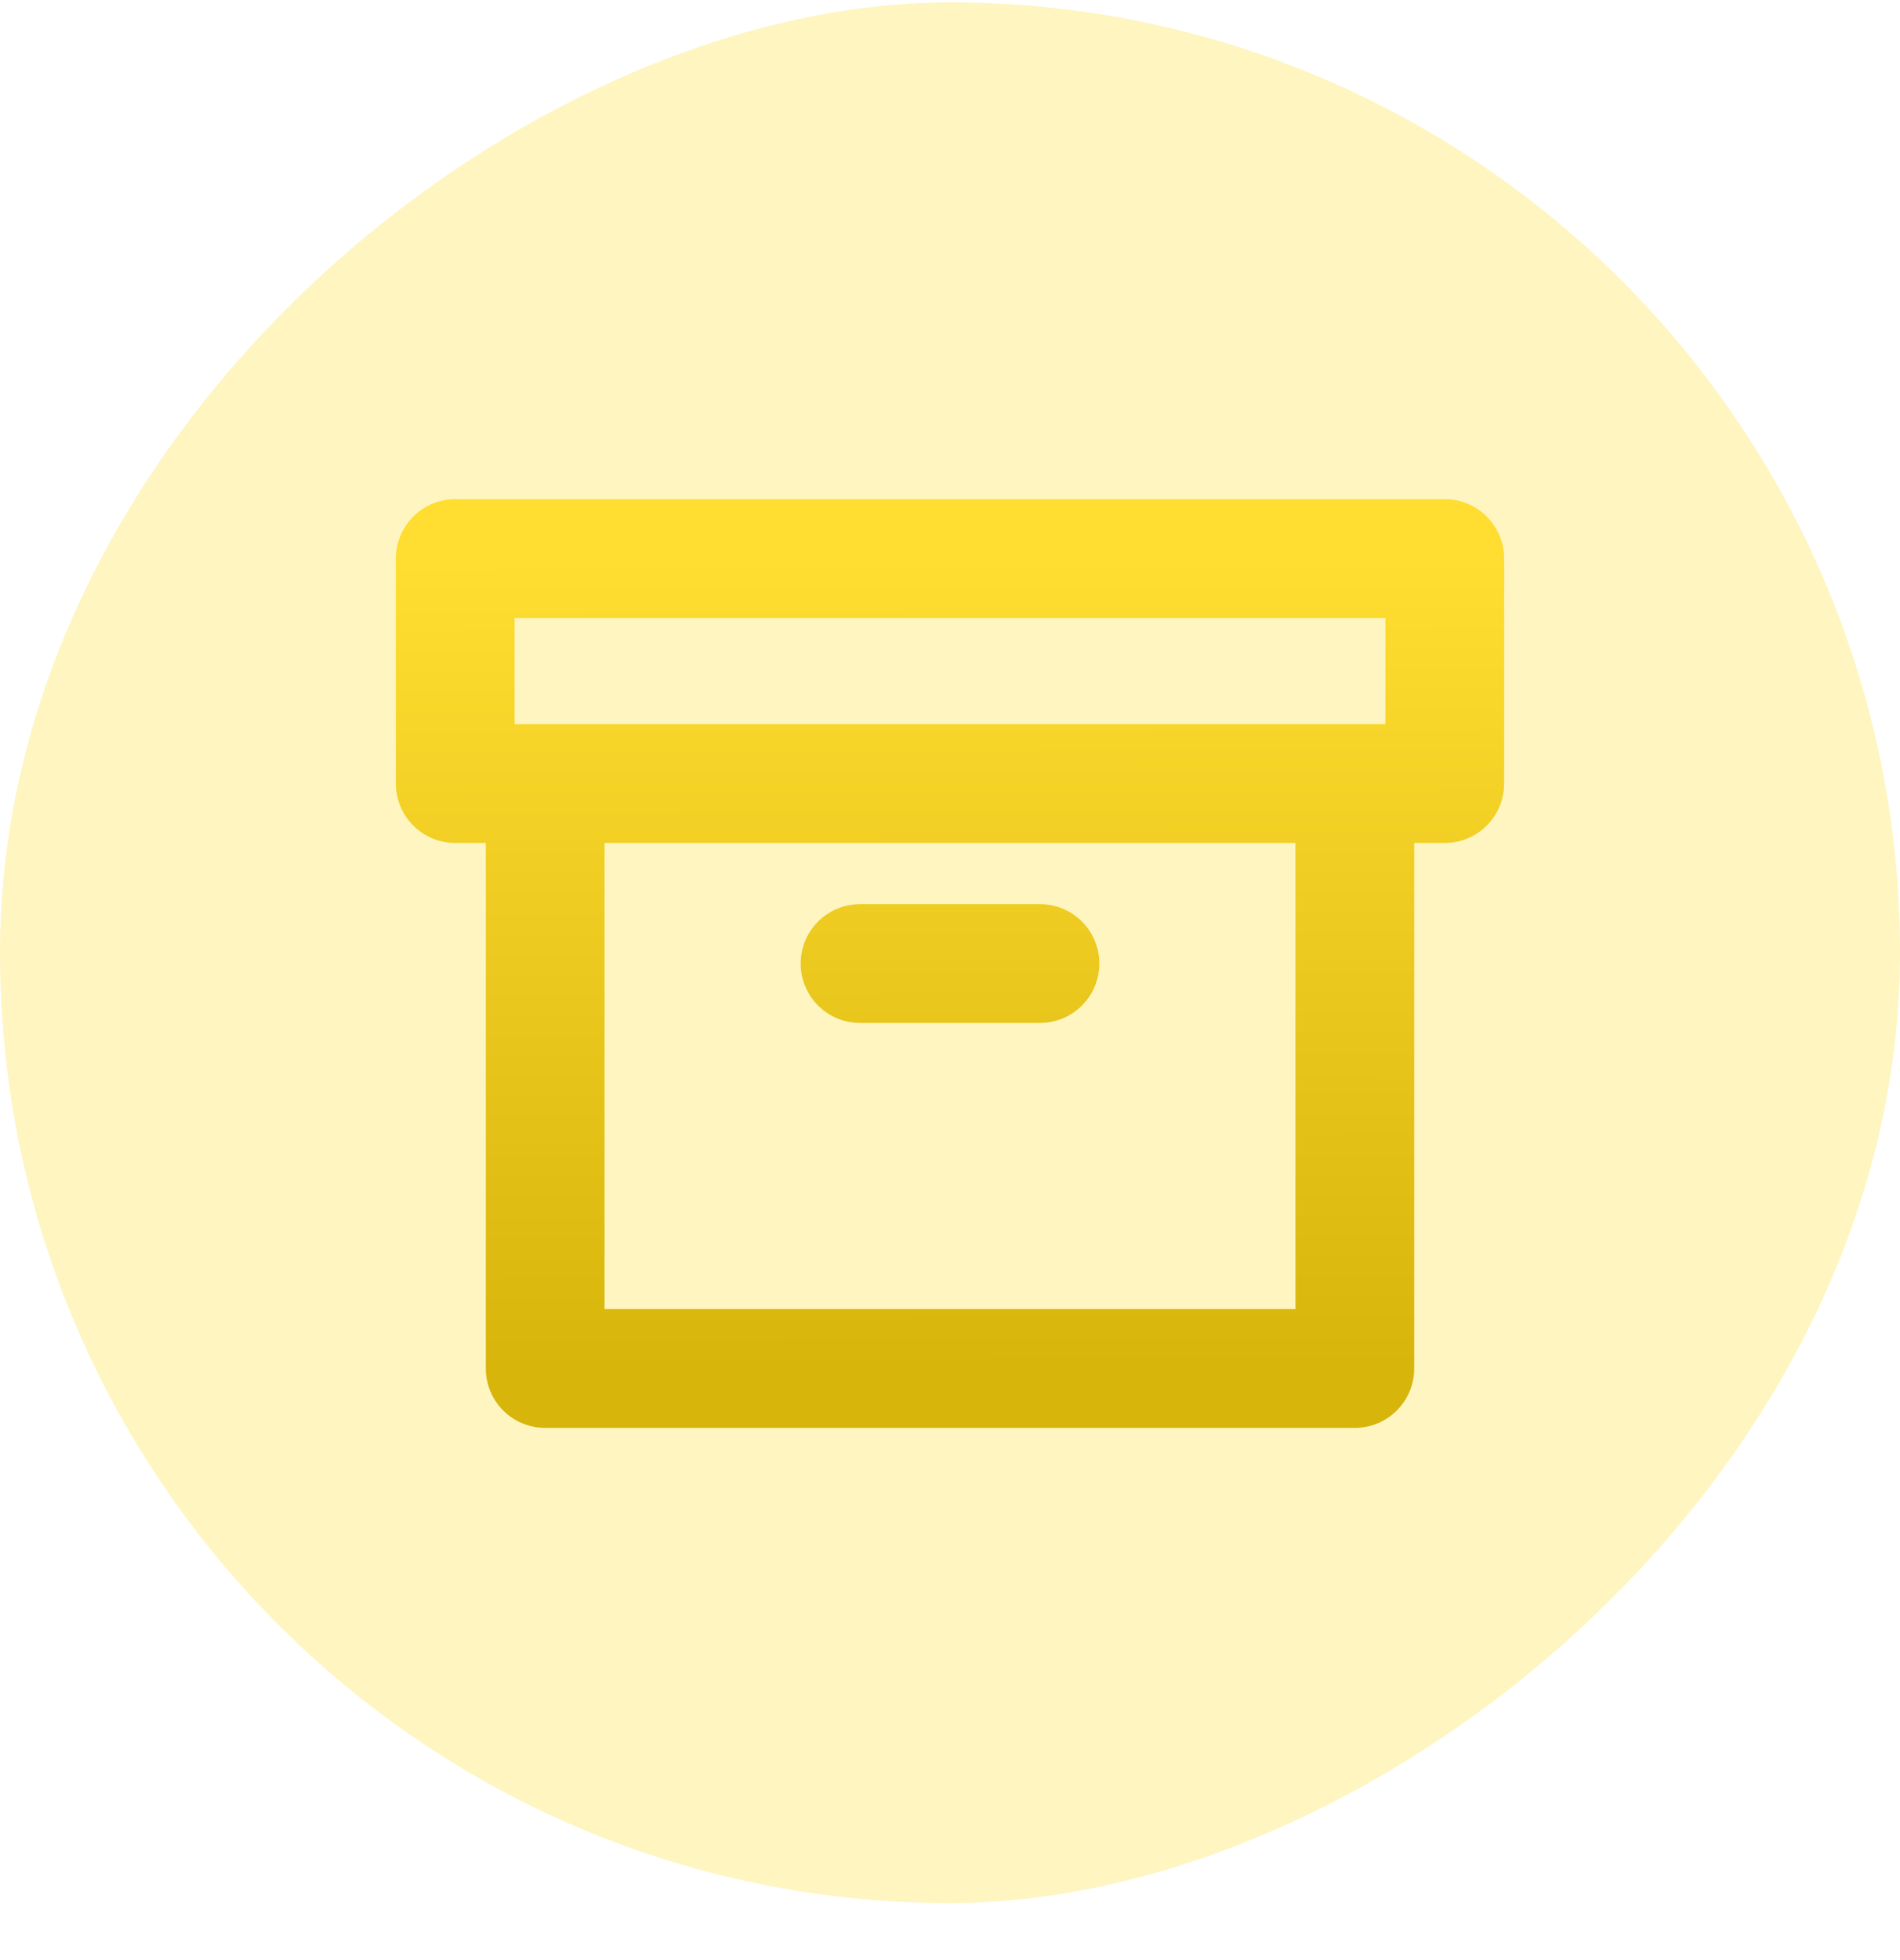
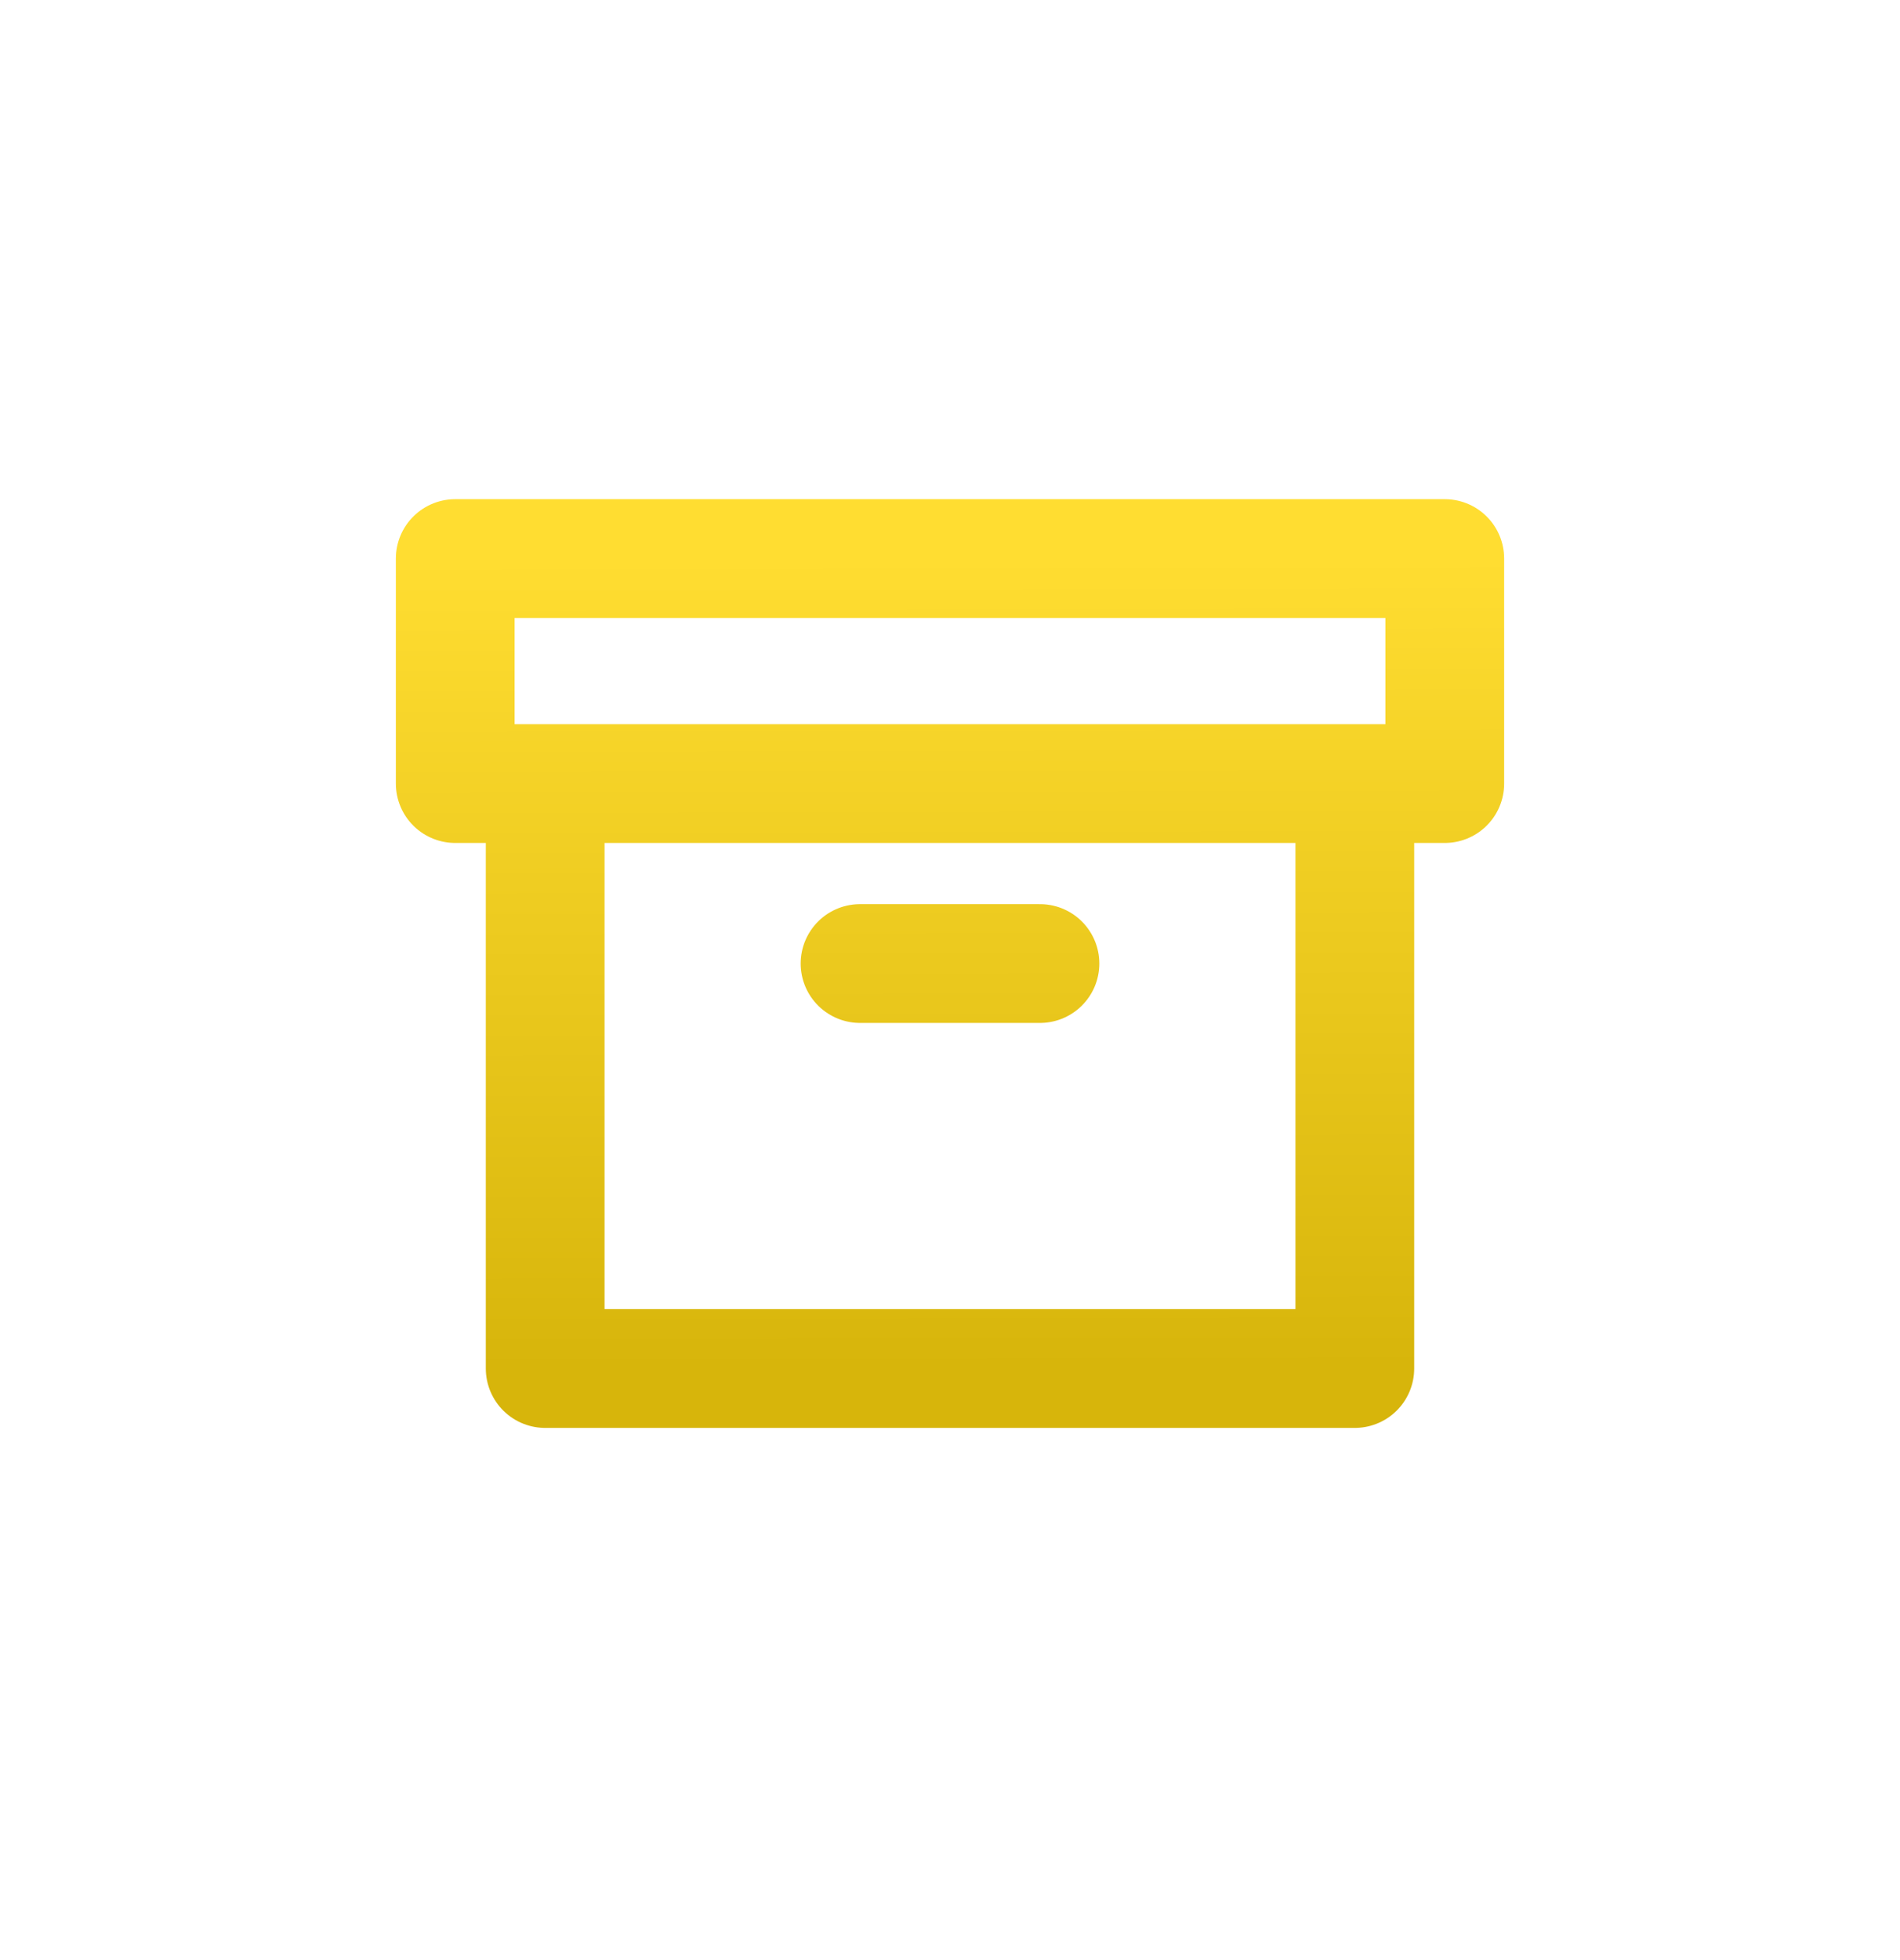
<svg xmlns="http://www.w3.org/2000/svg" width="32" height="33" viewBox="0 0 32 33" fill="none">
-   <rect x="32" y="0.04" width="32" height="32" rx="16" transform="rotate(90 32 0.04)" fill="#FFDD31" fill-opacity="0.3" />
  <path d="M22.818 13.192V23.04H9.182V13.192M14.485 16.222H17.515M7.667 9.404H24.333V13.192H7.667V9.404Z" stroke="url(#paint0_linear_655_433)" stroke-width="2" stroke-linecap="round" stroke-linejoin="round" />
  <defs>
    <linearGradient id="paint0_linear_655_433" x1="15.991" y1="9.404" x2="16.023" y2="23.04" gradientUnits="userSpaceOnUse">
      <stop stop-color="#FFDD31" />
      <stop offset="1" stop-color="#D7B50B" />
    </linearGradient>
  </defs>
</svg>